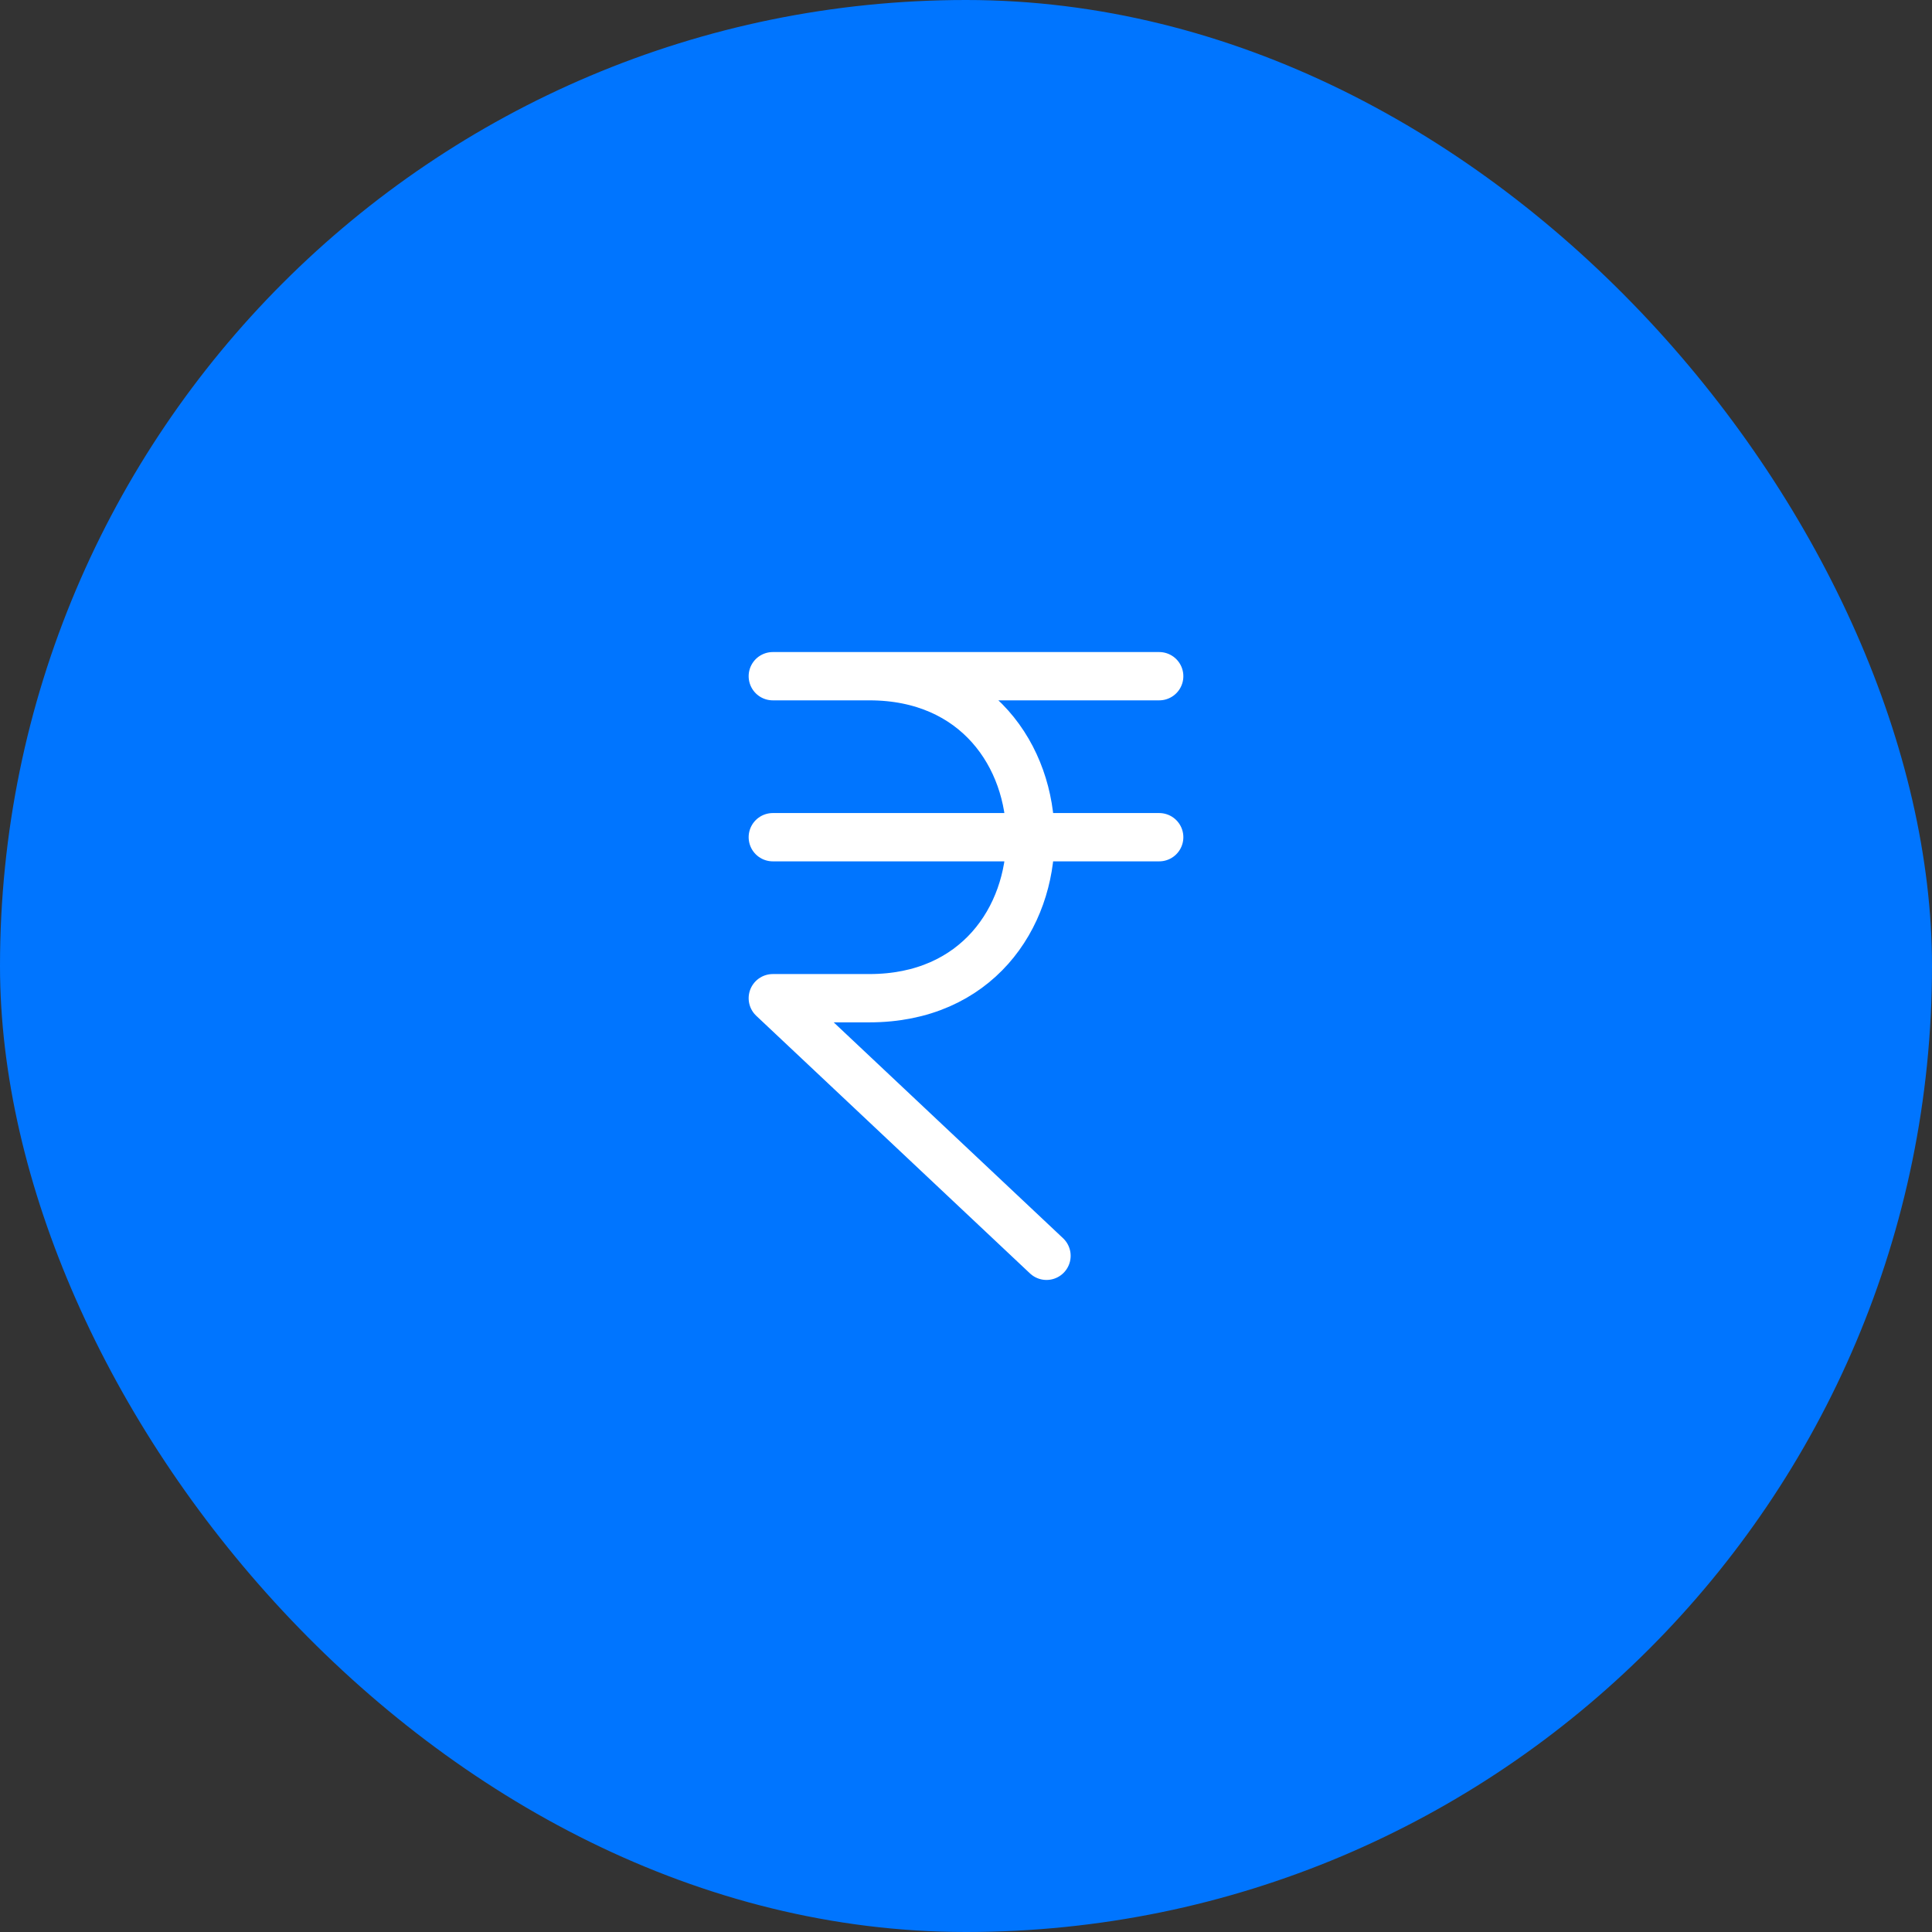
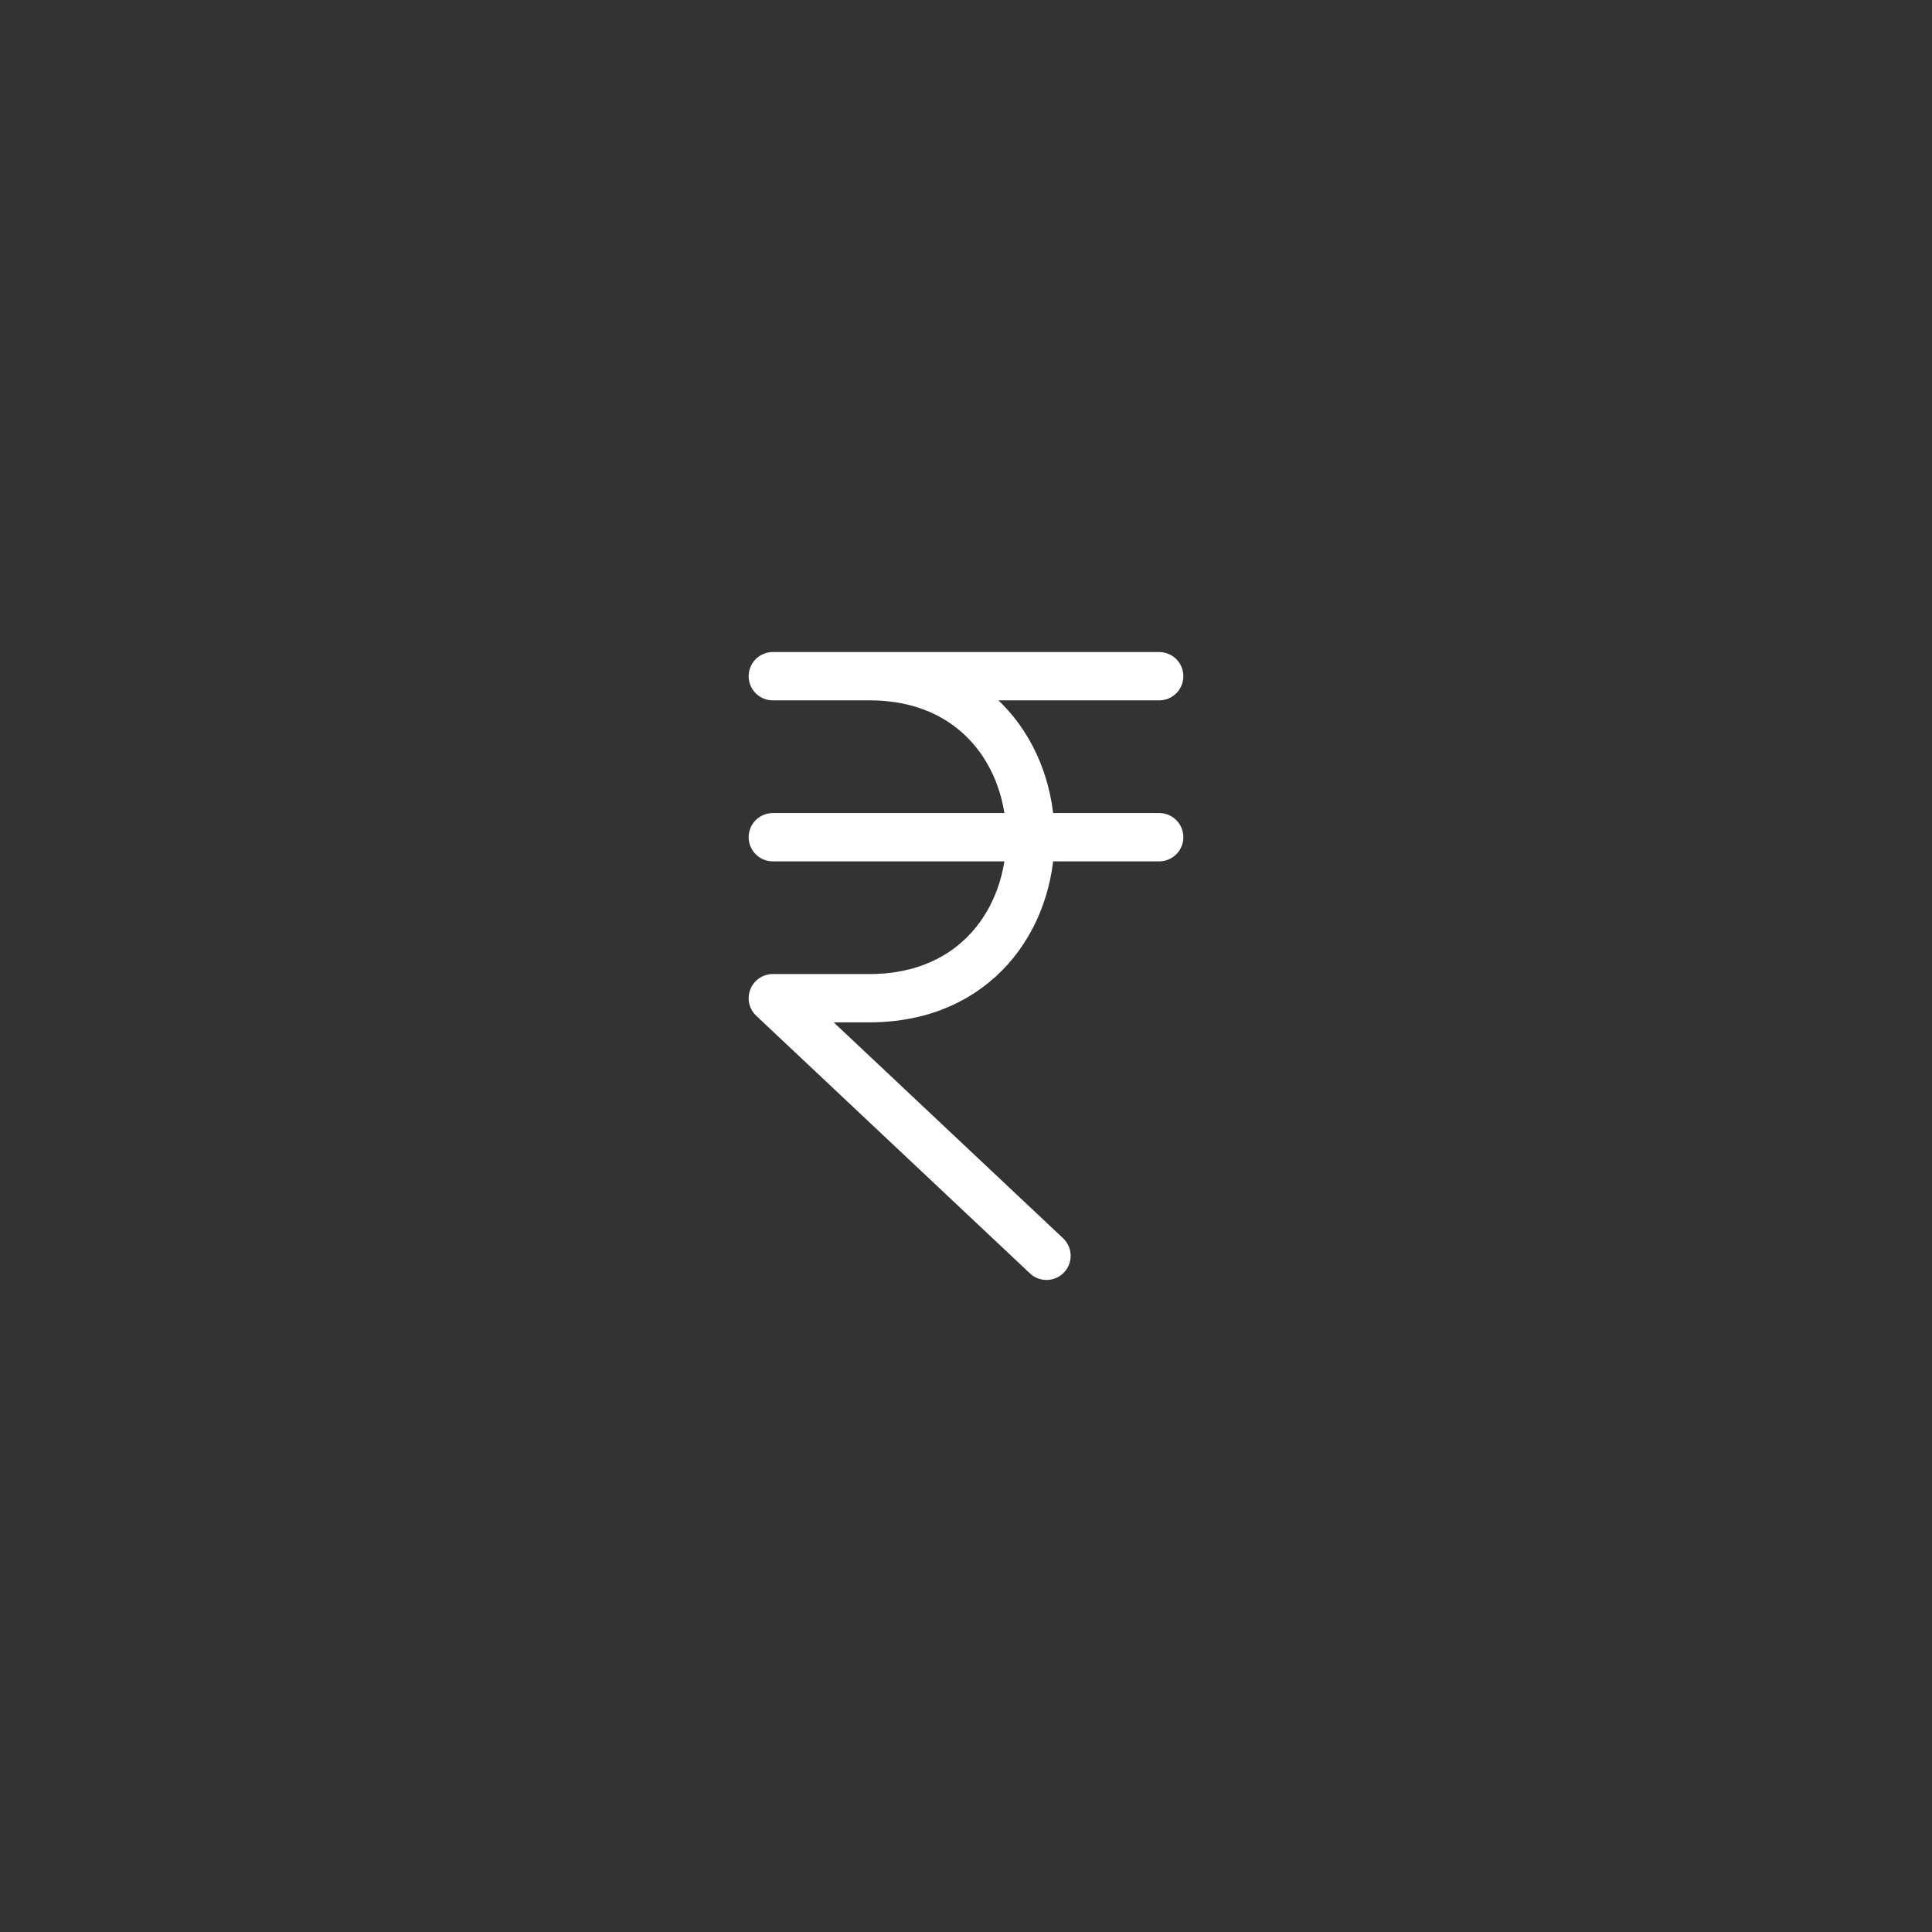
<svg xmlns="http://www.w3.org/2000/svg" width="60" height="60" viewBox="0 0 60 60" fill="none">
  <rect x="0" y="0" width="60" height="60" fill="#333333" stroke="none" />
-   <rect width="60" height="60" rx="30" fill="#0075FF" />
  <path d="M24 21H36M24 26H36M32.5 39L24 31H27C33.667 31 33.667 21 27 21" stroke="white" stroke-width="1.5" stroke-linecap="round" stroke-linejoin="round" />
</svg>